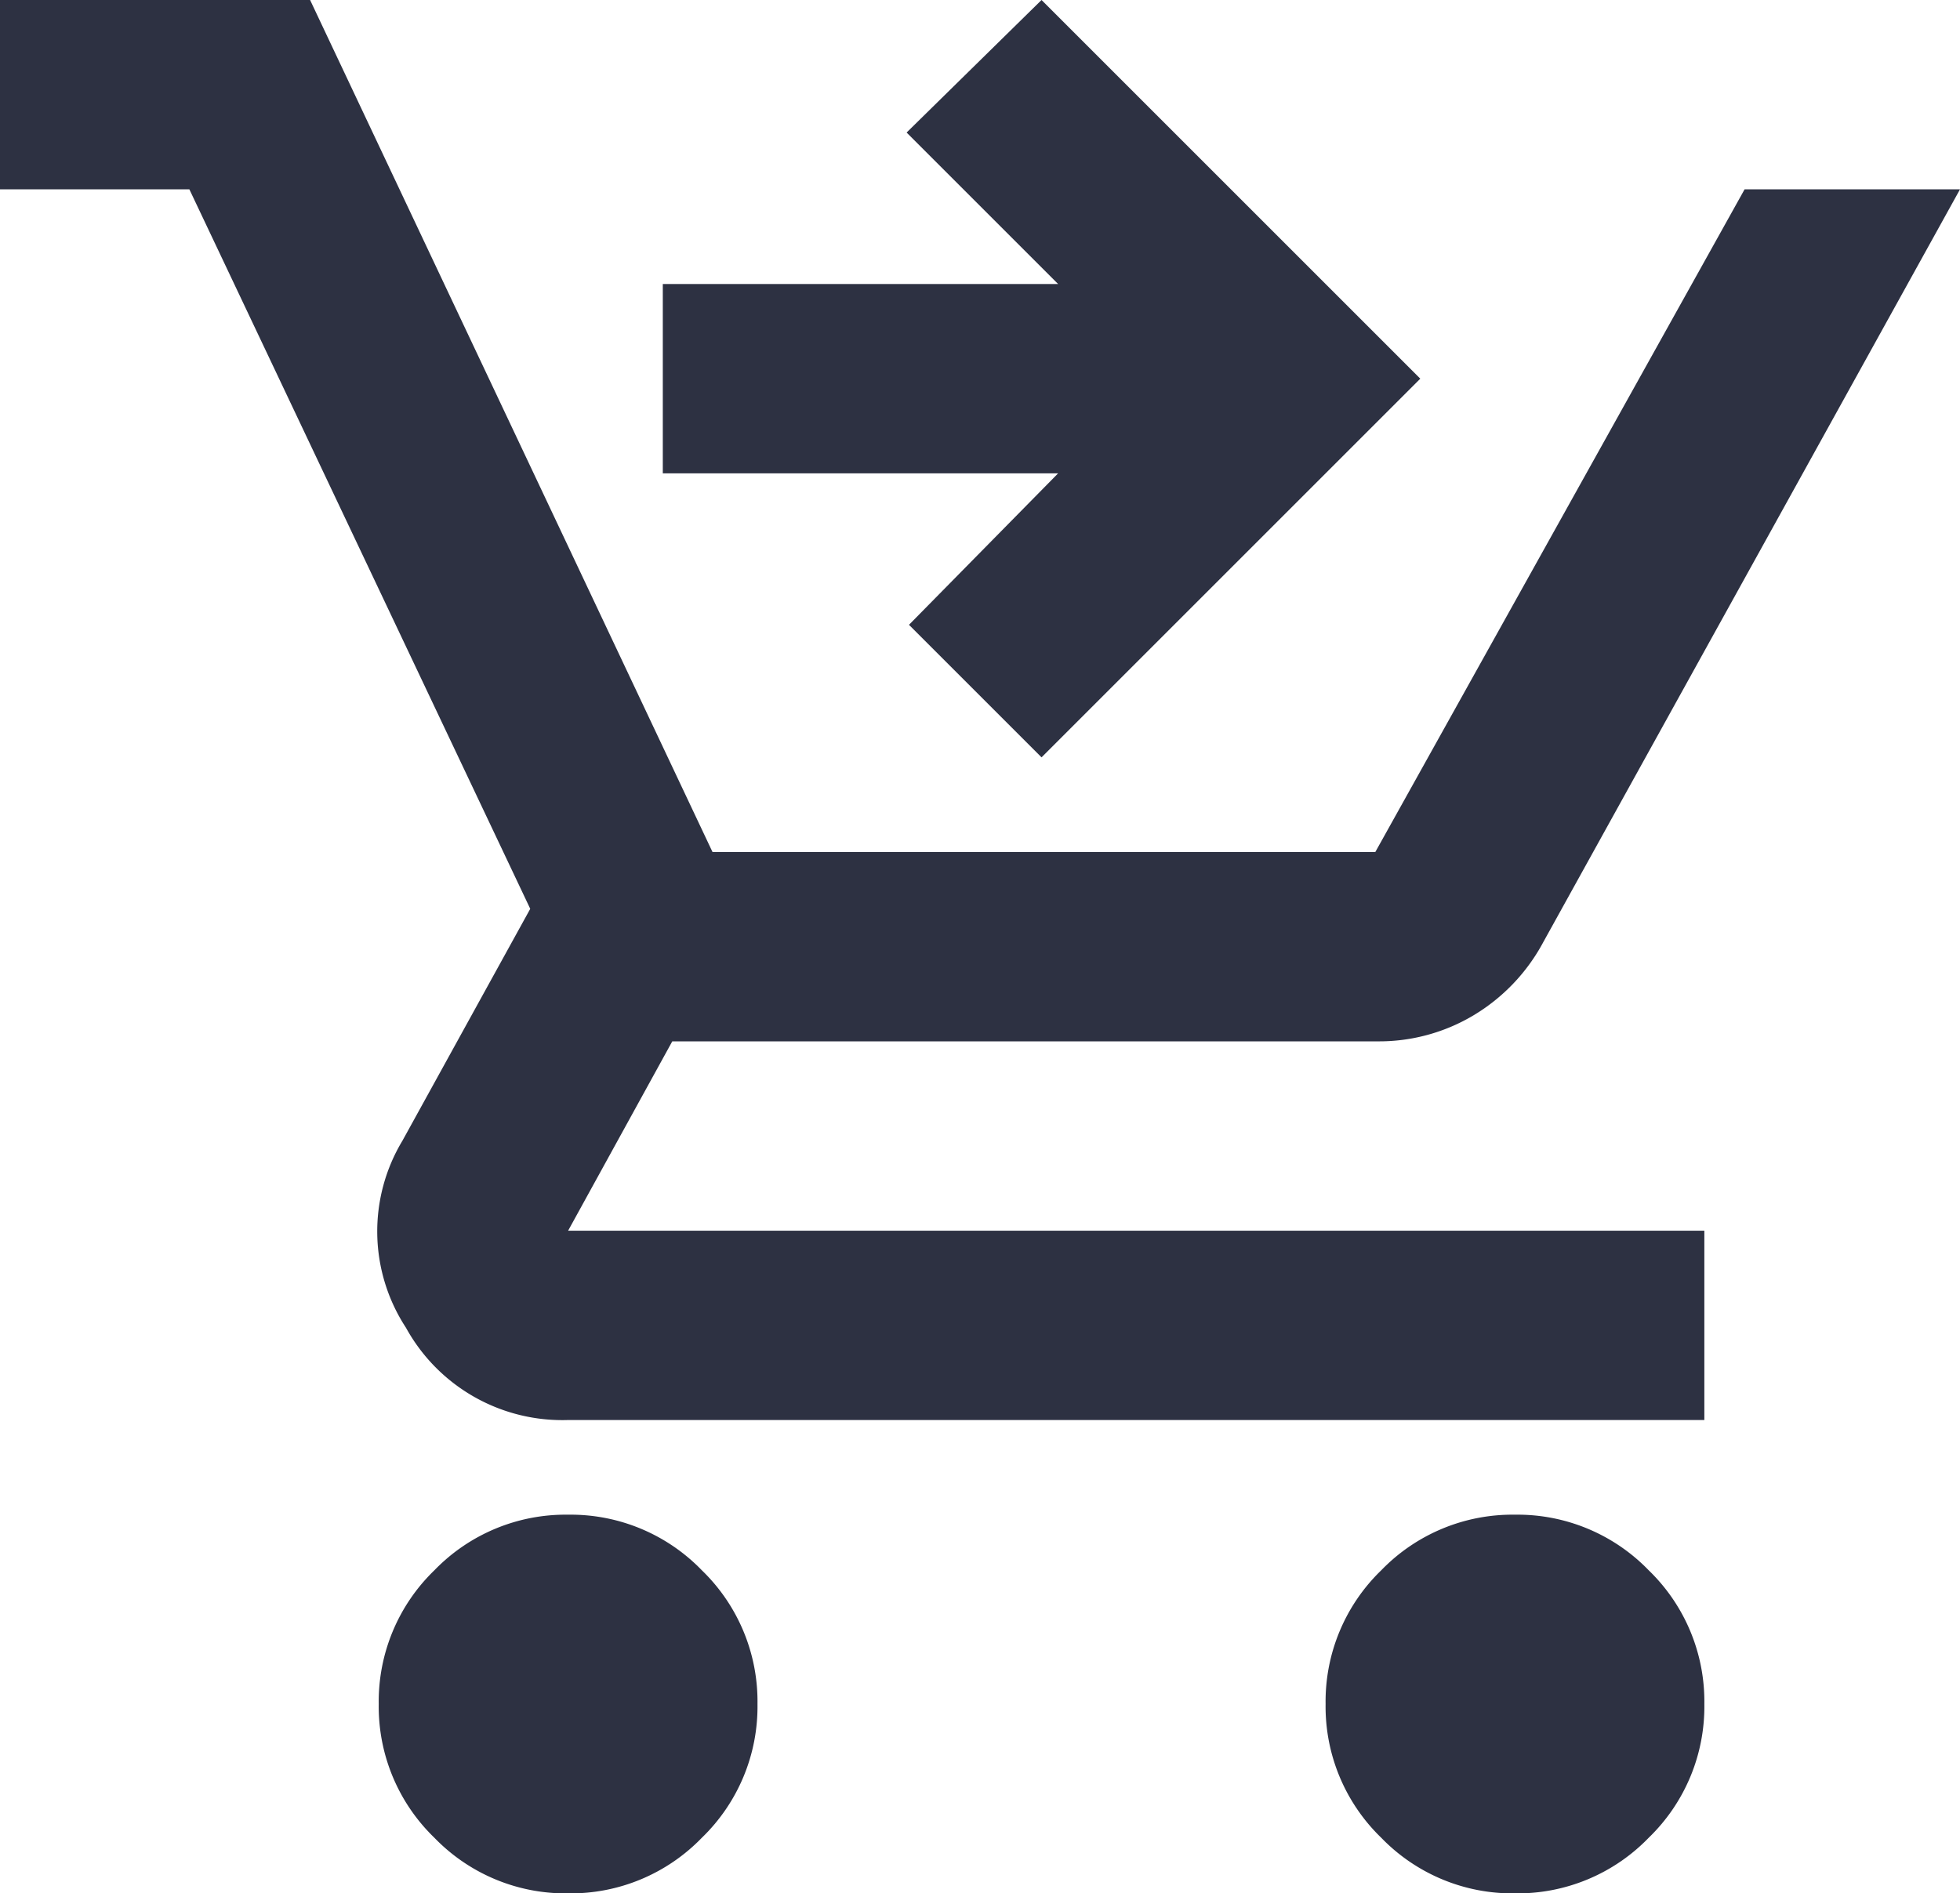
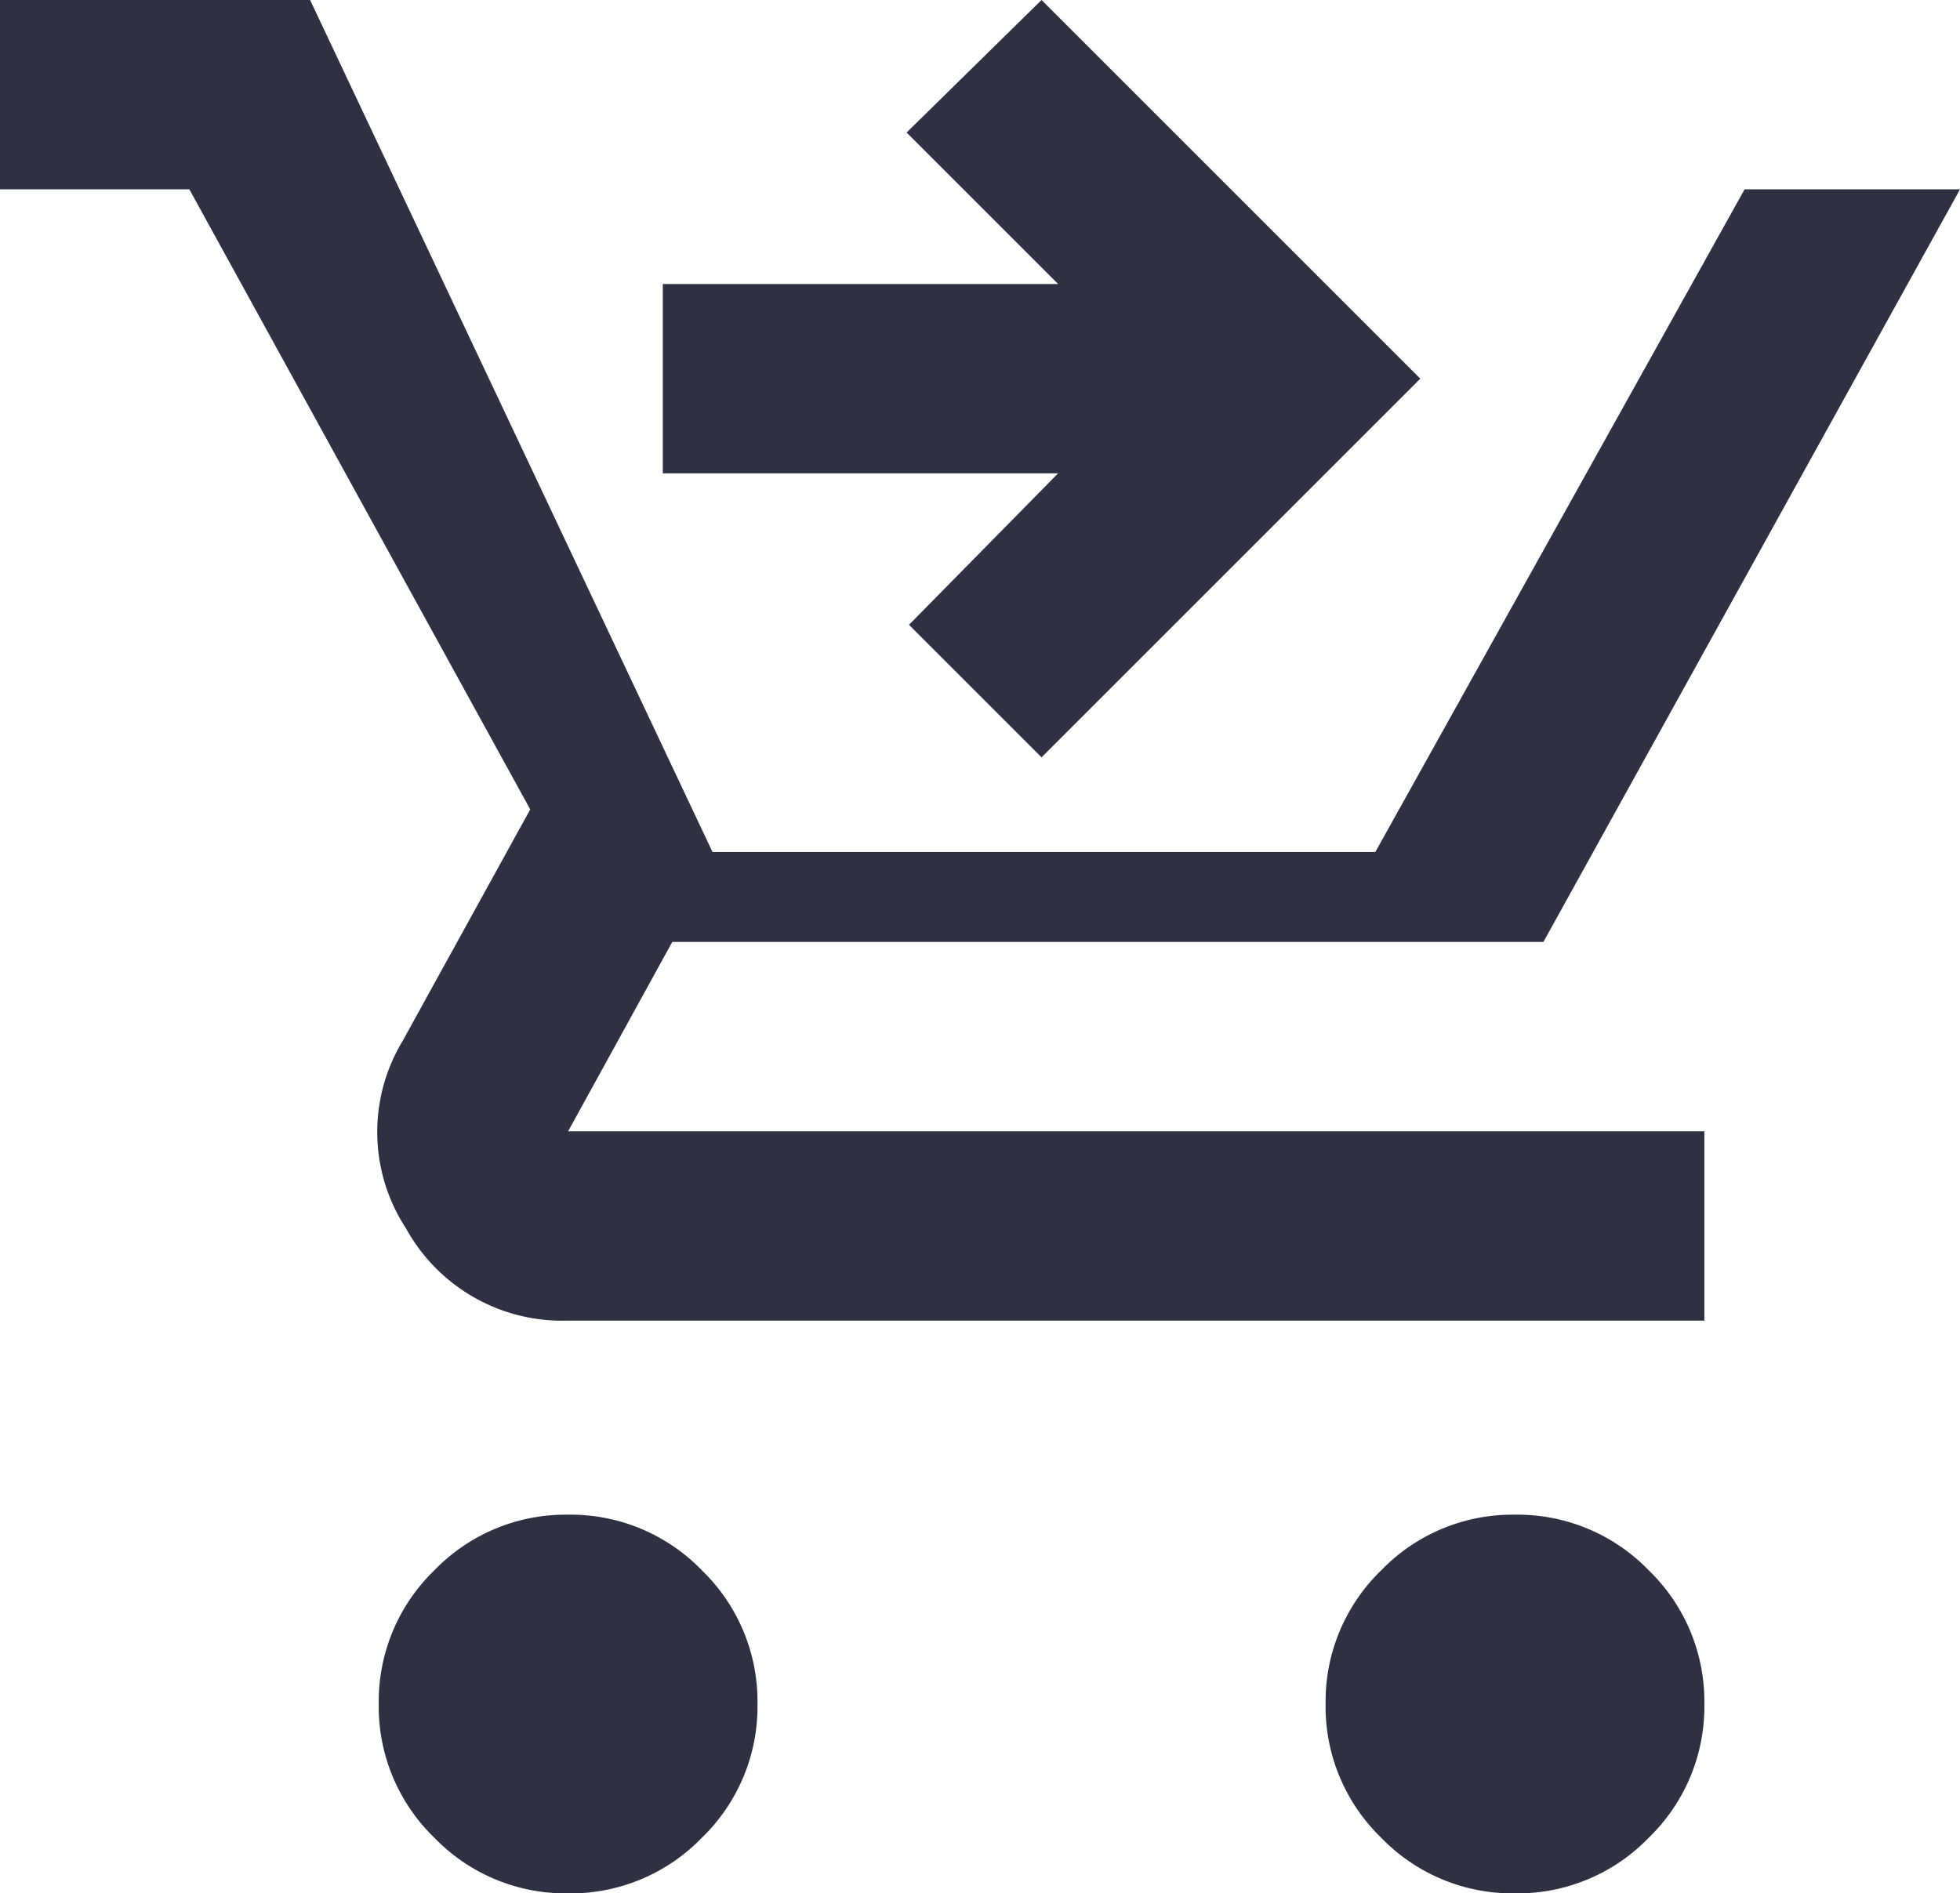
<svg xmlns="http://www.w3.org/2000/svg" width="16.56" height="16" viewBox="0 0 16.56 16">
-   <path id="shopping_cart_checkout" d="M48.8-873.6l-1.12-1.12L48.94-876H45.6v-1.6h3.34l-1.28-1.28L48.8-880l3.2,3.2Zm-4,9.6a1.541,1.541,0,0,1-1.13-.47,1.541,1.541,0,0,1-.47-1.13,1.541,1.541,0,0,1,.47-1.13,1.541,1.541,0,0,1,1.13-.47,1.541,1.541,0,0,1,1.13.47,1.541,1.541,0,0,1,.47,1.13,1.541,1.541,0,0,1-.47,1.13A1.541,1.541,0,0,1,44.8-864Zm8,0a1.541,1.541,0,0,1-1.13-.47,1.541,1.541,0,0,1-.47-1.13,1.541,1.541,0,0,1,.47-1.13,1.541,1.541,0,0,1,1.13-.47,1.541,1.541,0,0,1,1.13.47,1.541,1.541,0,0,1,.47,1.13,1.541,1.541,0,0,1-.47,1.13A1.541,1.541,0,0,1,52.8-864ZM40-878.4V-880h2.62l3.4,7.2h5.6l3.12-5.6h1.82l-3.52,6.36a1.6,1.6,0,0,1-.59.62,1.555,1.555,0,0,1-.81.22H45.68l-.88,1.6h9.6v1.6H44.8a1.507,1.507,0,0,1-1.37-.78,1.486,1.486,0,0,1-.03-1.58l1.08-1.96L41.6-878.4Z" transform="translate(-40 880)" fill="#2d3142" />
+   <path id="shopping_cart_checkout" d="M48.8-873.6l-1.12-1.12L48.94-876H45.6v-1.6h3.34l-1.28-1.28L48.8-880l3.2,3.2Zm-4,9.6a1.541,1.541,0,0,1-1.13-.47,1.541,1.541,0,0,1-.47-1.13,1.541,1.541,0,0,1,.47-1.13,1.541,1.541,0,0,1,1.13-.47,1.541,1.541,0,0,1,1.13.47,1.541,1.541,0,0,1,.47,1.13,1.541,1.541,0,0,1-.47,1.13A1.541,1.541,0,0,1,44.8-864Zm8,0a1.541,1.541,0,0,1-1.13-.47,1.541,1.541,0,0,1-.47-1.13,1.541,1.541,0,0,1,.47-1.13,1.541,1.541,0,0,1,1.13-.47,1.541,1.541,0,0,1,1.13.47,1.541,1.541,0,0,1,.47,1.13,1.541,1.541,0,0,1-.47,1.13A1.541,1.541,0,0,1,52.8-864ZM40-878.4V-880h2.62l3.4,7.2h5.6l3.12-5.6h1.82l-3.52,6.36H45.68l-.88,1.6h9.6v1.6H44.8a1.507,1.507,0,0,1-1.37-.78,1.486,1.486,0,0,1-.03-1.58l1.08-1.96L41.6-878.4Z" transform="translate(-40 880)" fill="#2d3142" />
</svg>